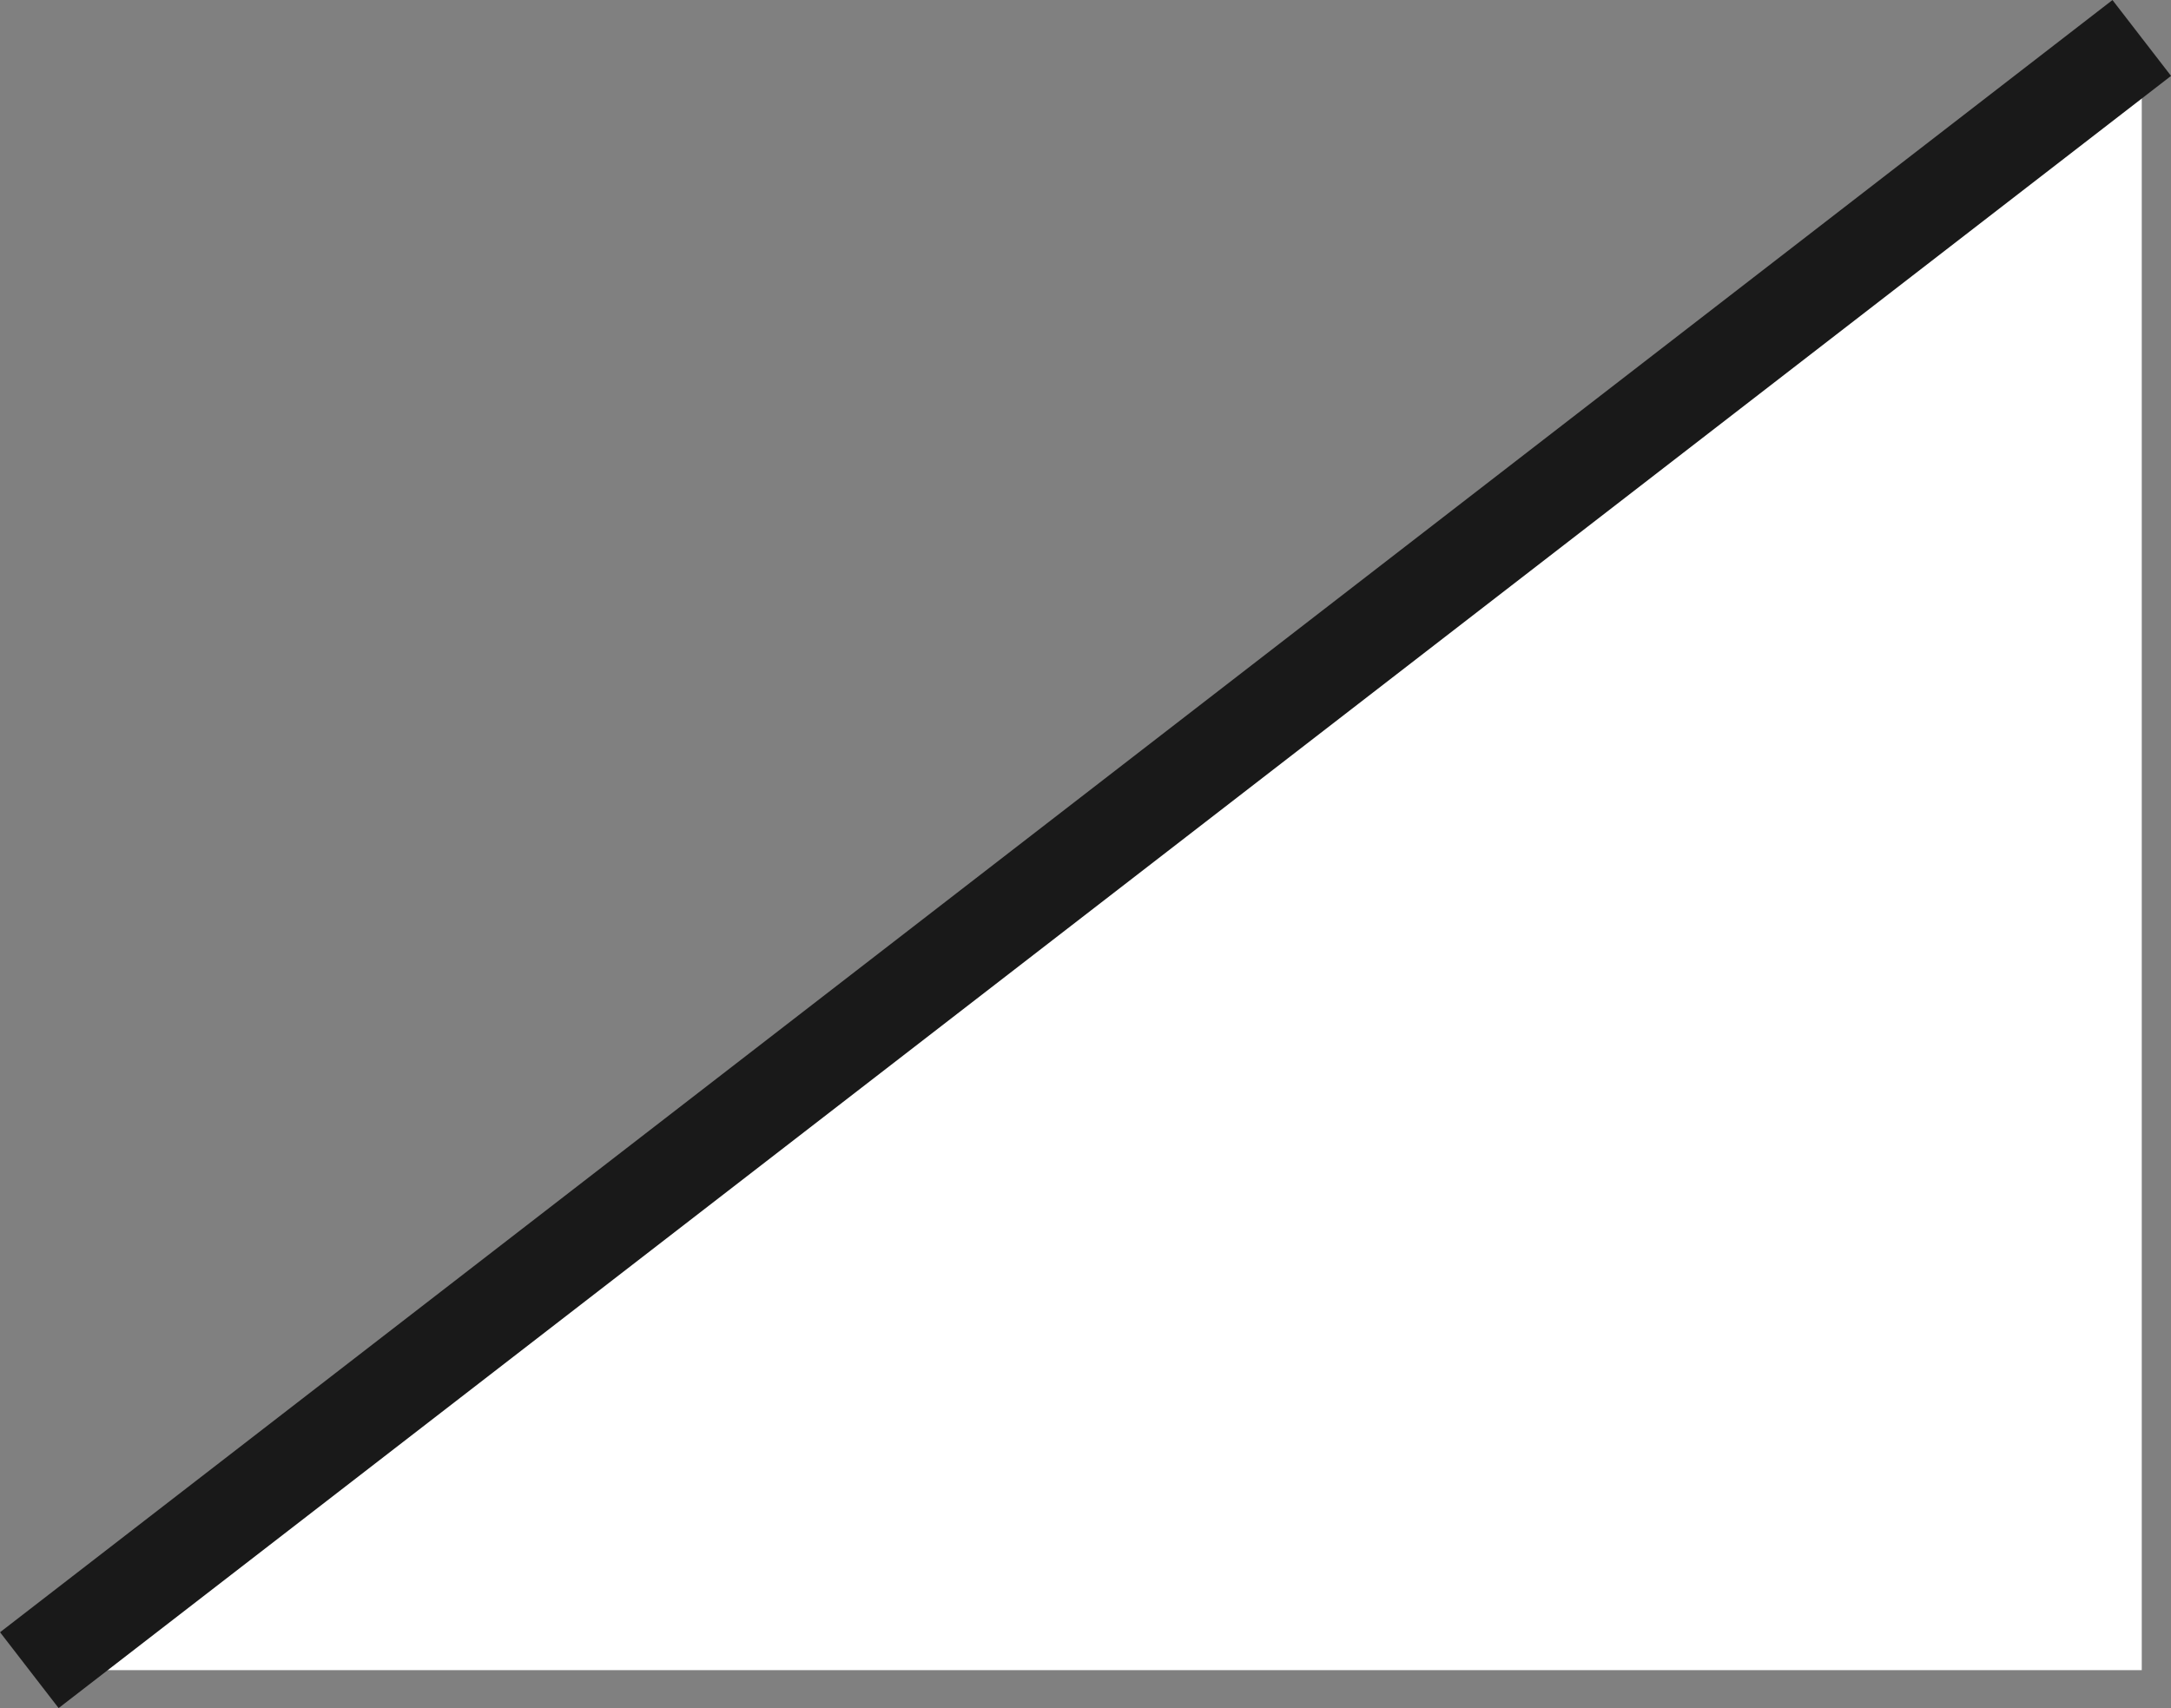
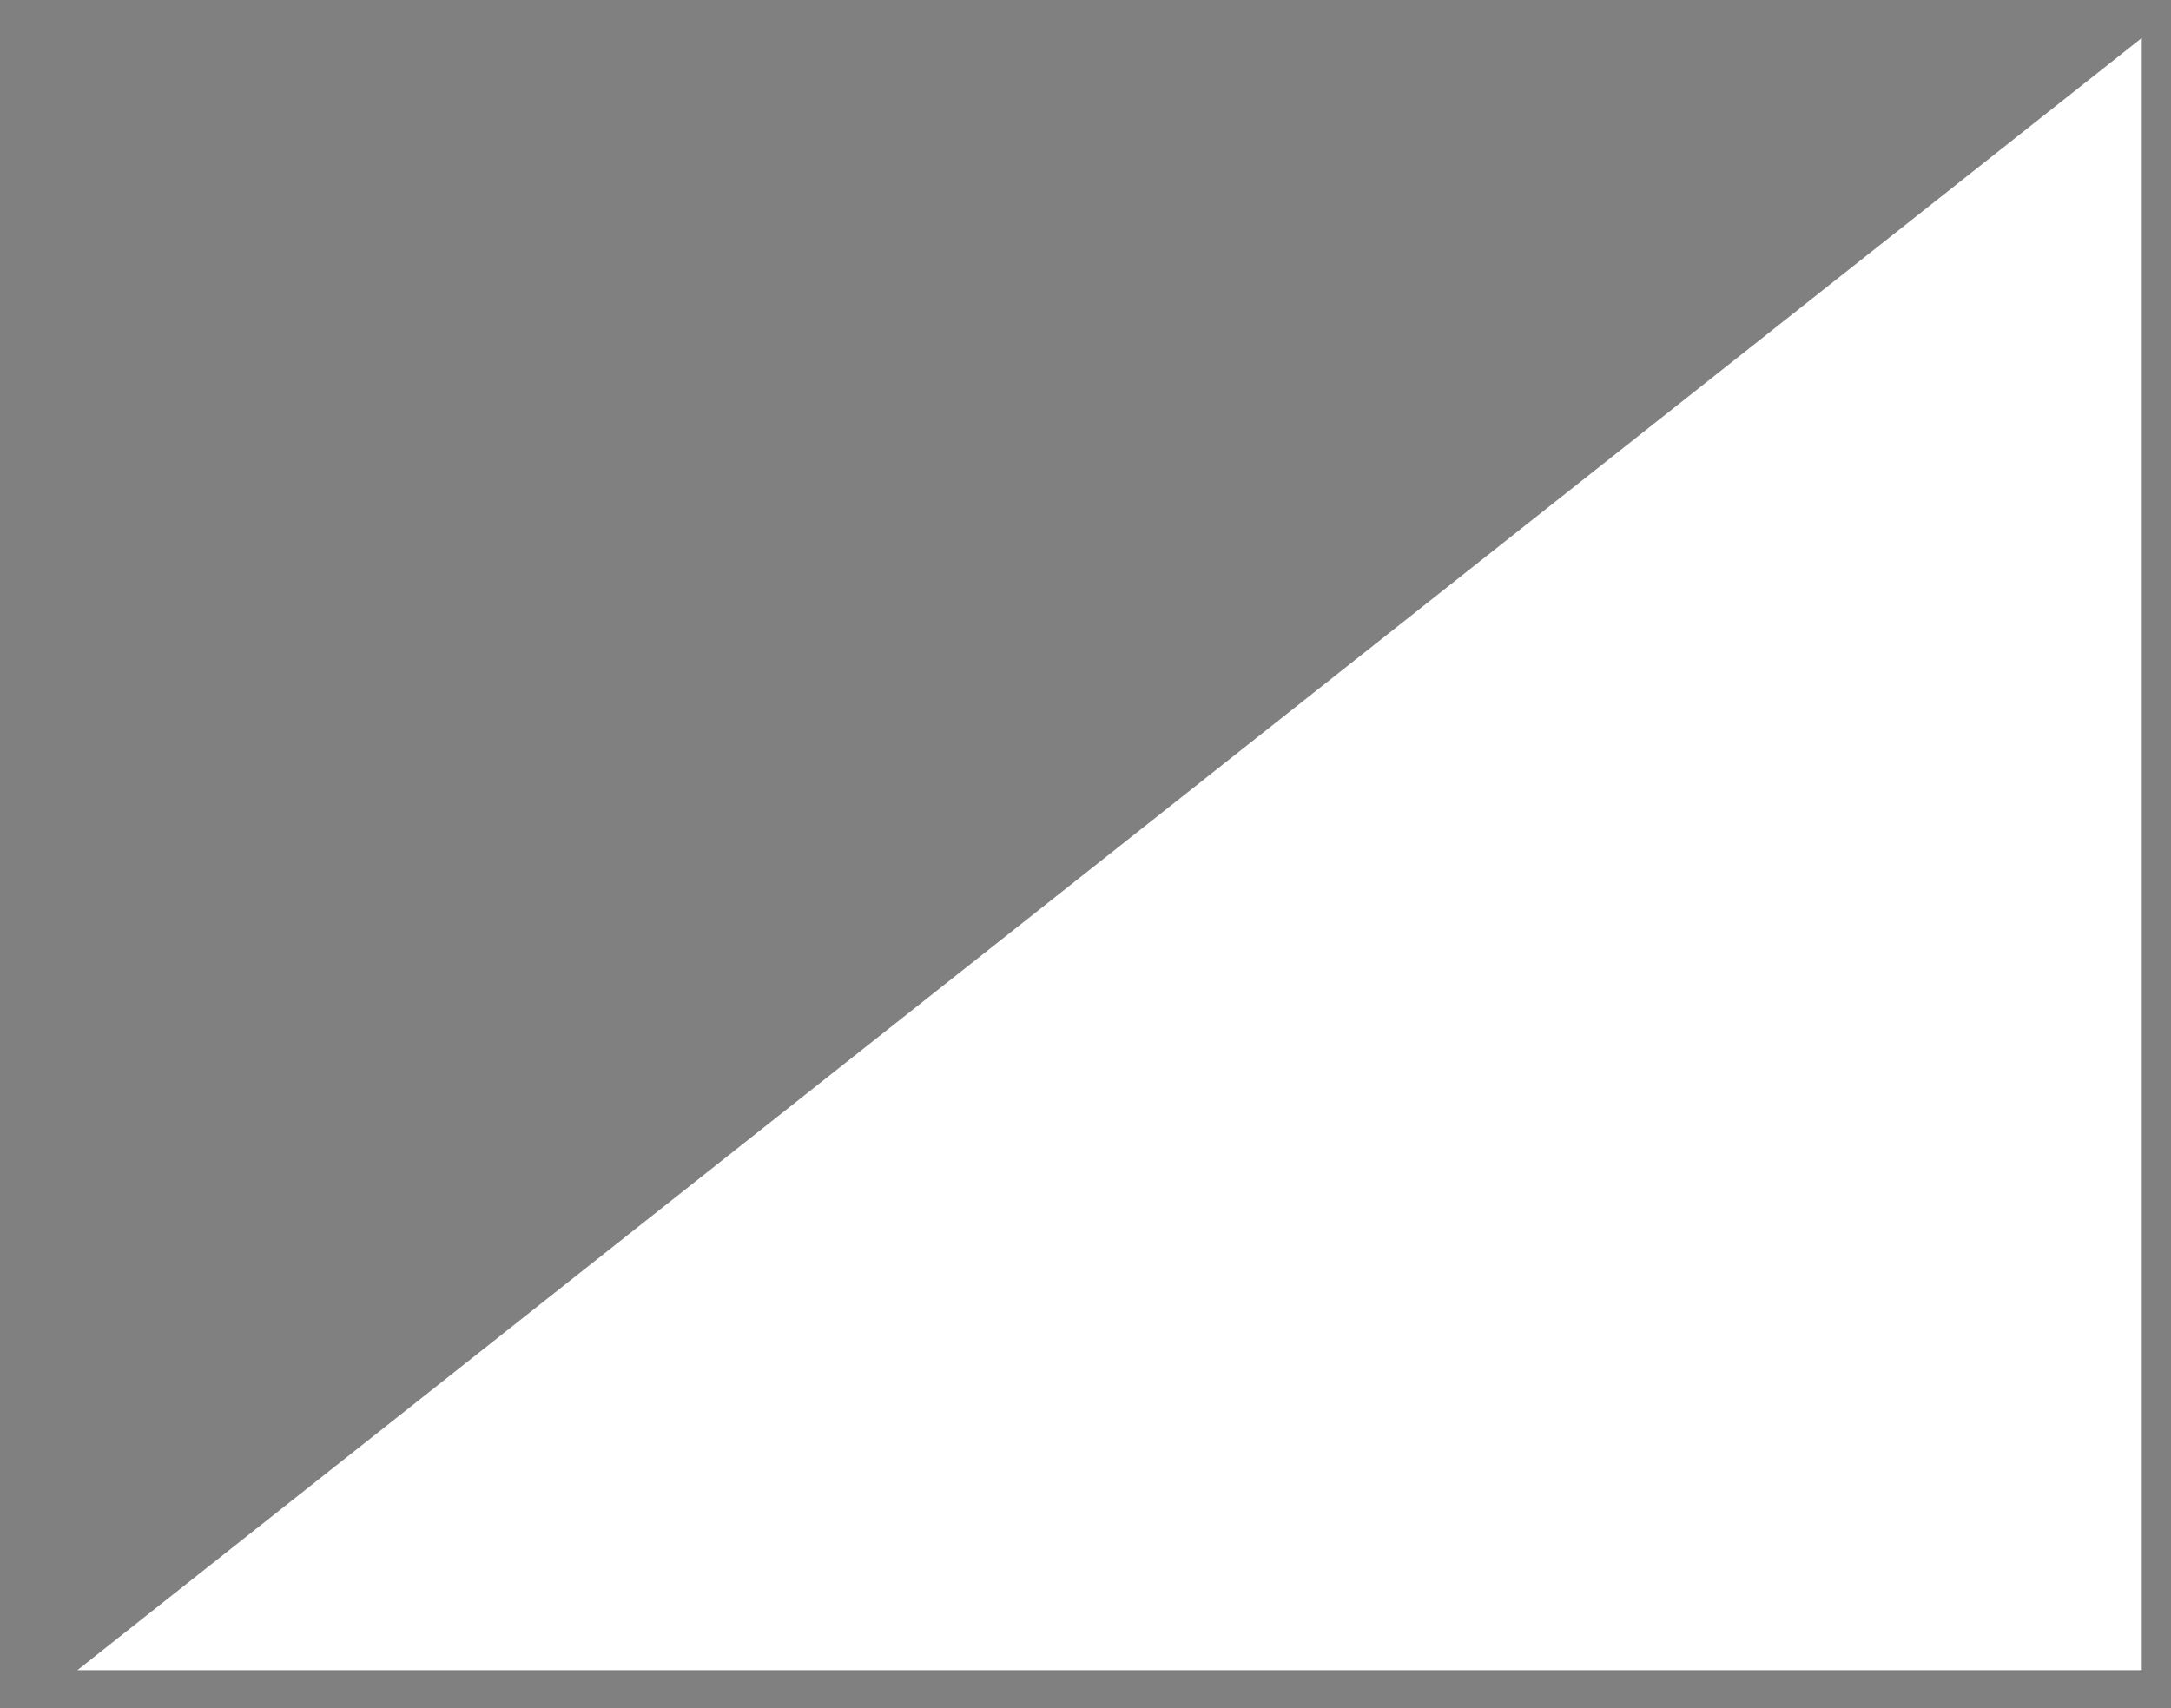
<svg xmlns="http://www.w3.org/2000/svg" version="1.1" id="レイヤー_1" x="0px" y="0px" viewBox="0 0 45.22 35.58" style="enable-background:new 0 0 45.22 35.58;" xml:space="preserve">
  <rect x="0" y="0" width="45.22" height="35.58" fill="#808080" stroke="none" />
  <style type="text/css">
	.st0{fill:#FFFFFF;}
	.st1{fill:#191919;}
</style>
  <g transform="translate(-15.389 -685.209)">
    <path class="st0" d="M60,720H17l43-34V720z" />
-     <path class="st1" d="M59.39,685.21l1.22,1.58l-44,34l-1.22-1.58L59.39,685.21z" />
  </g>
</svg>